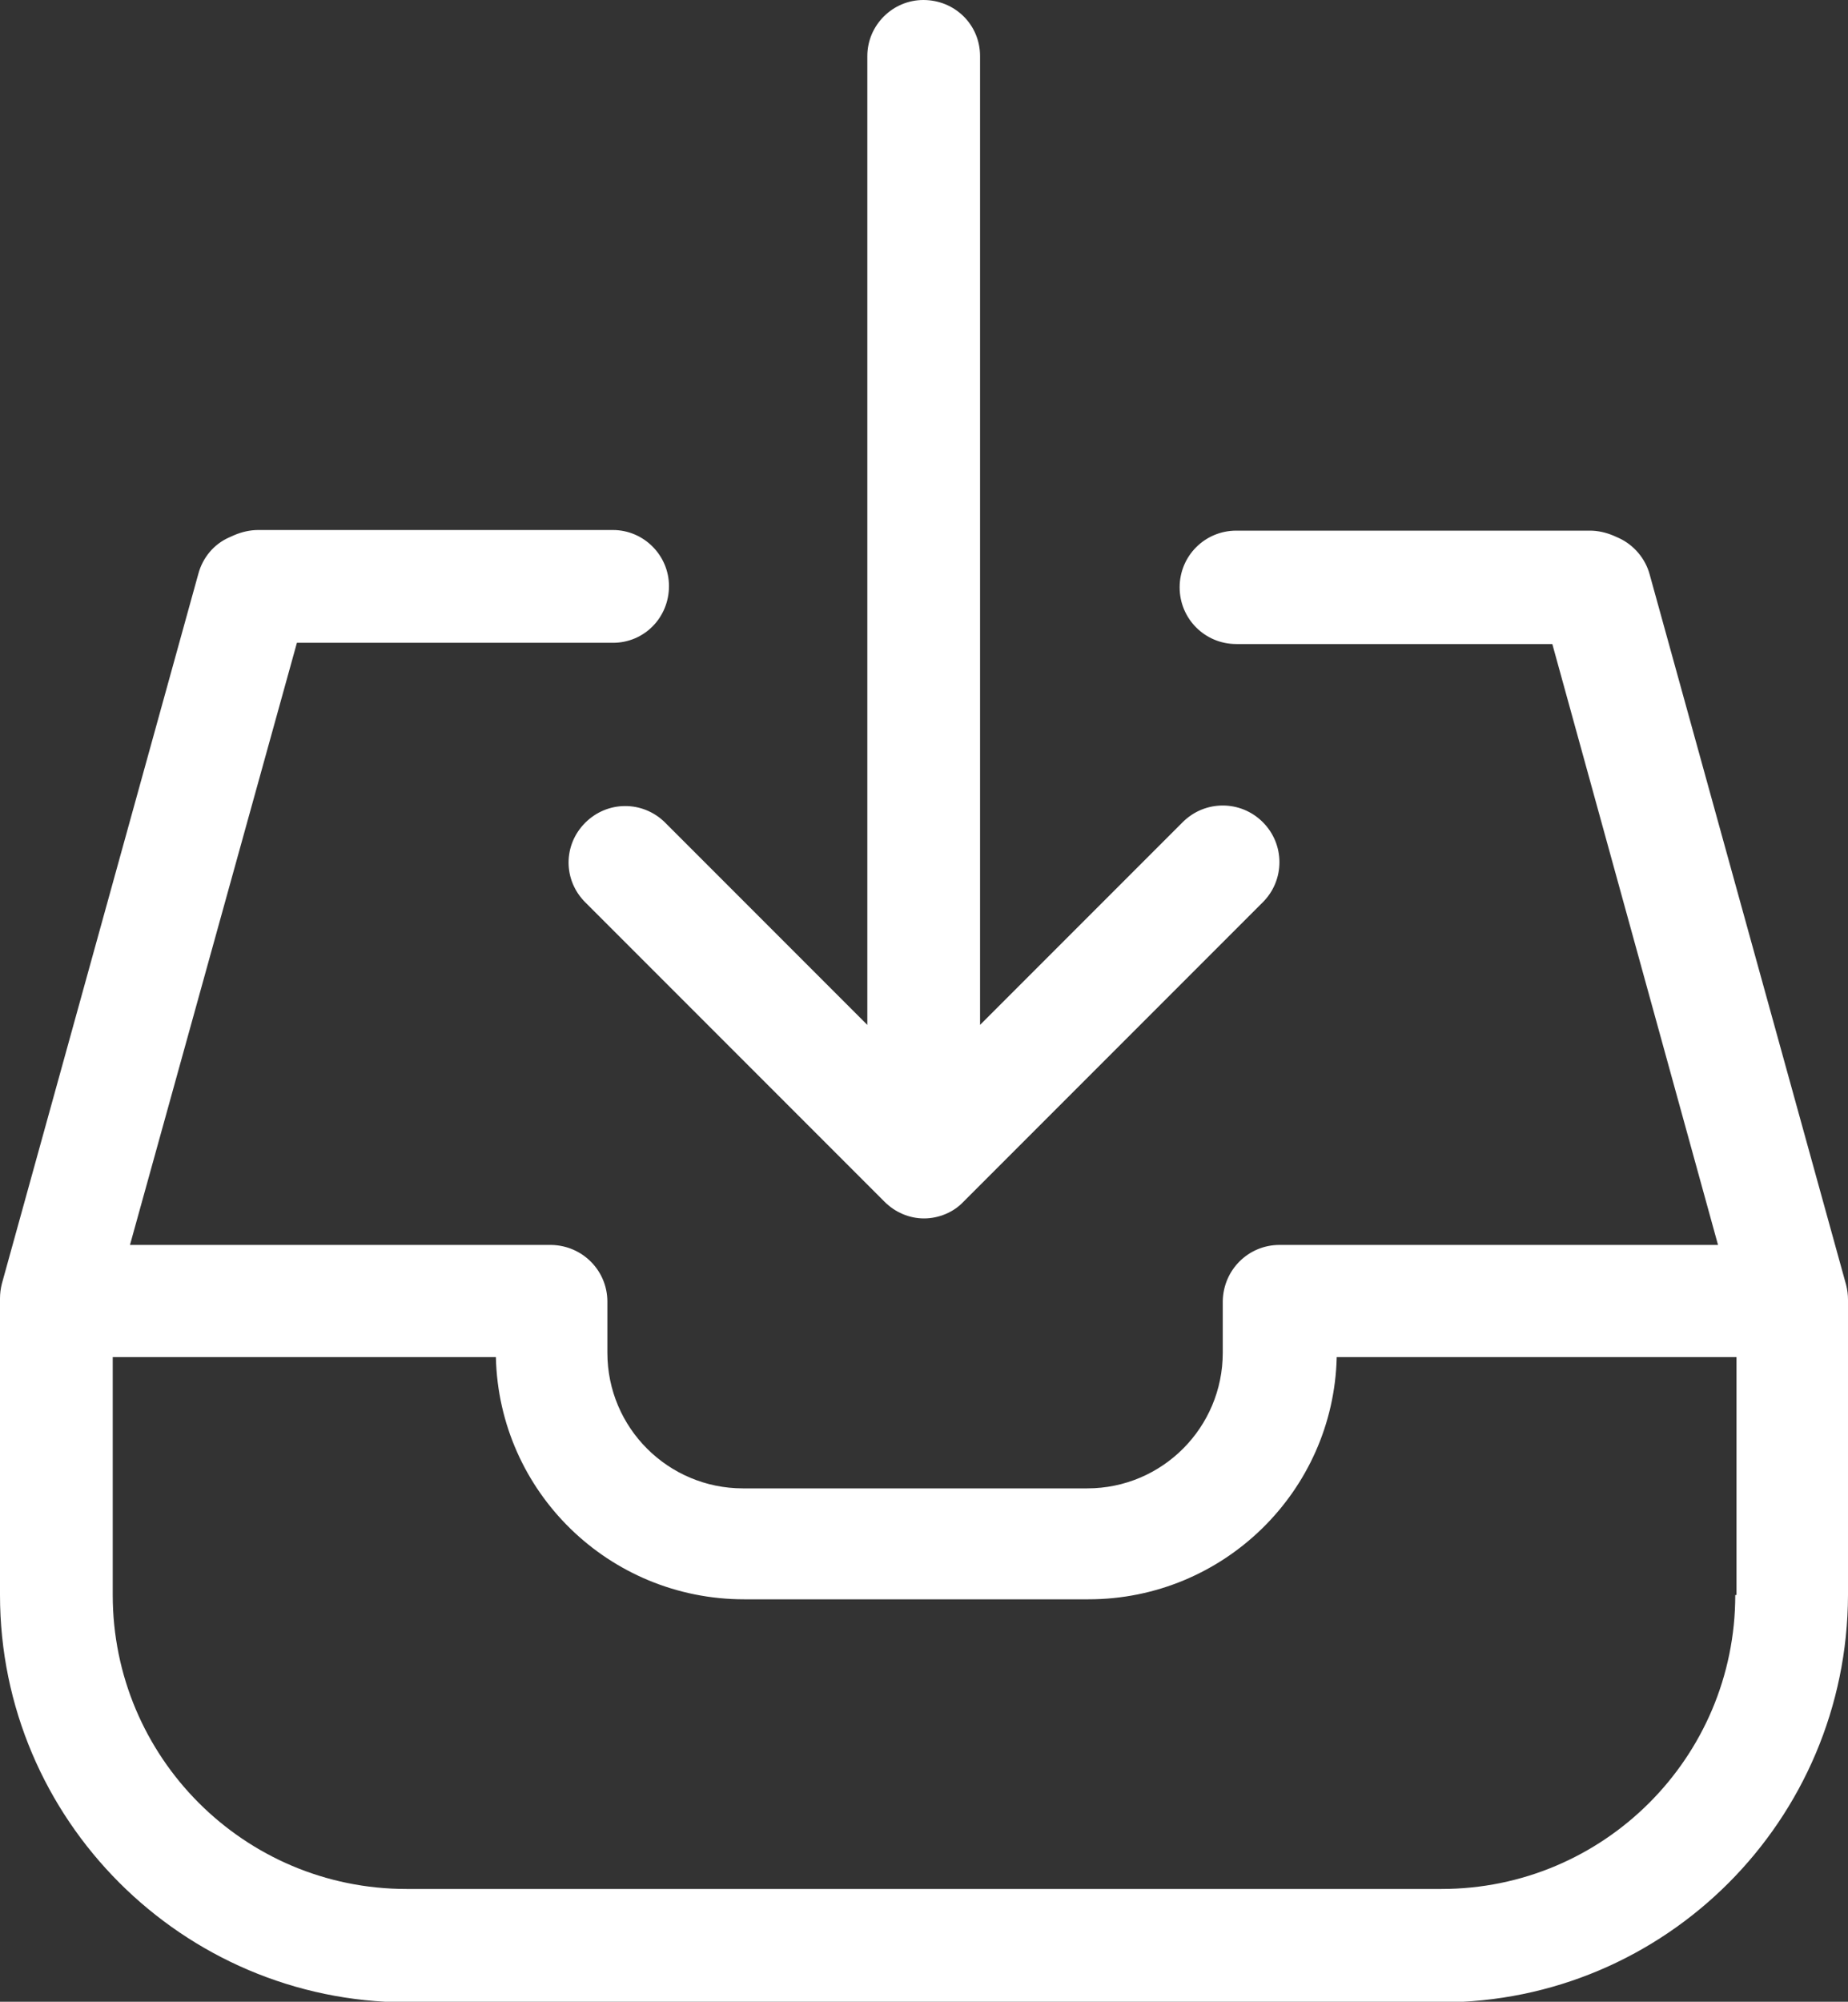
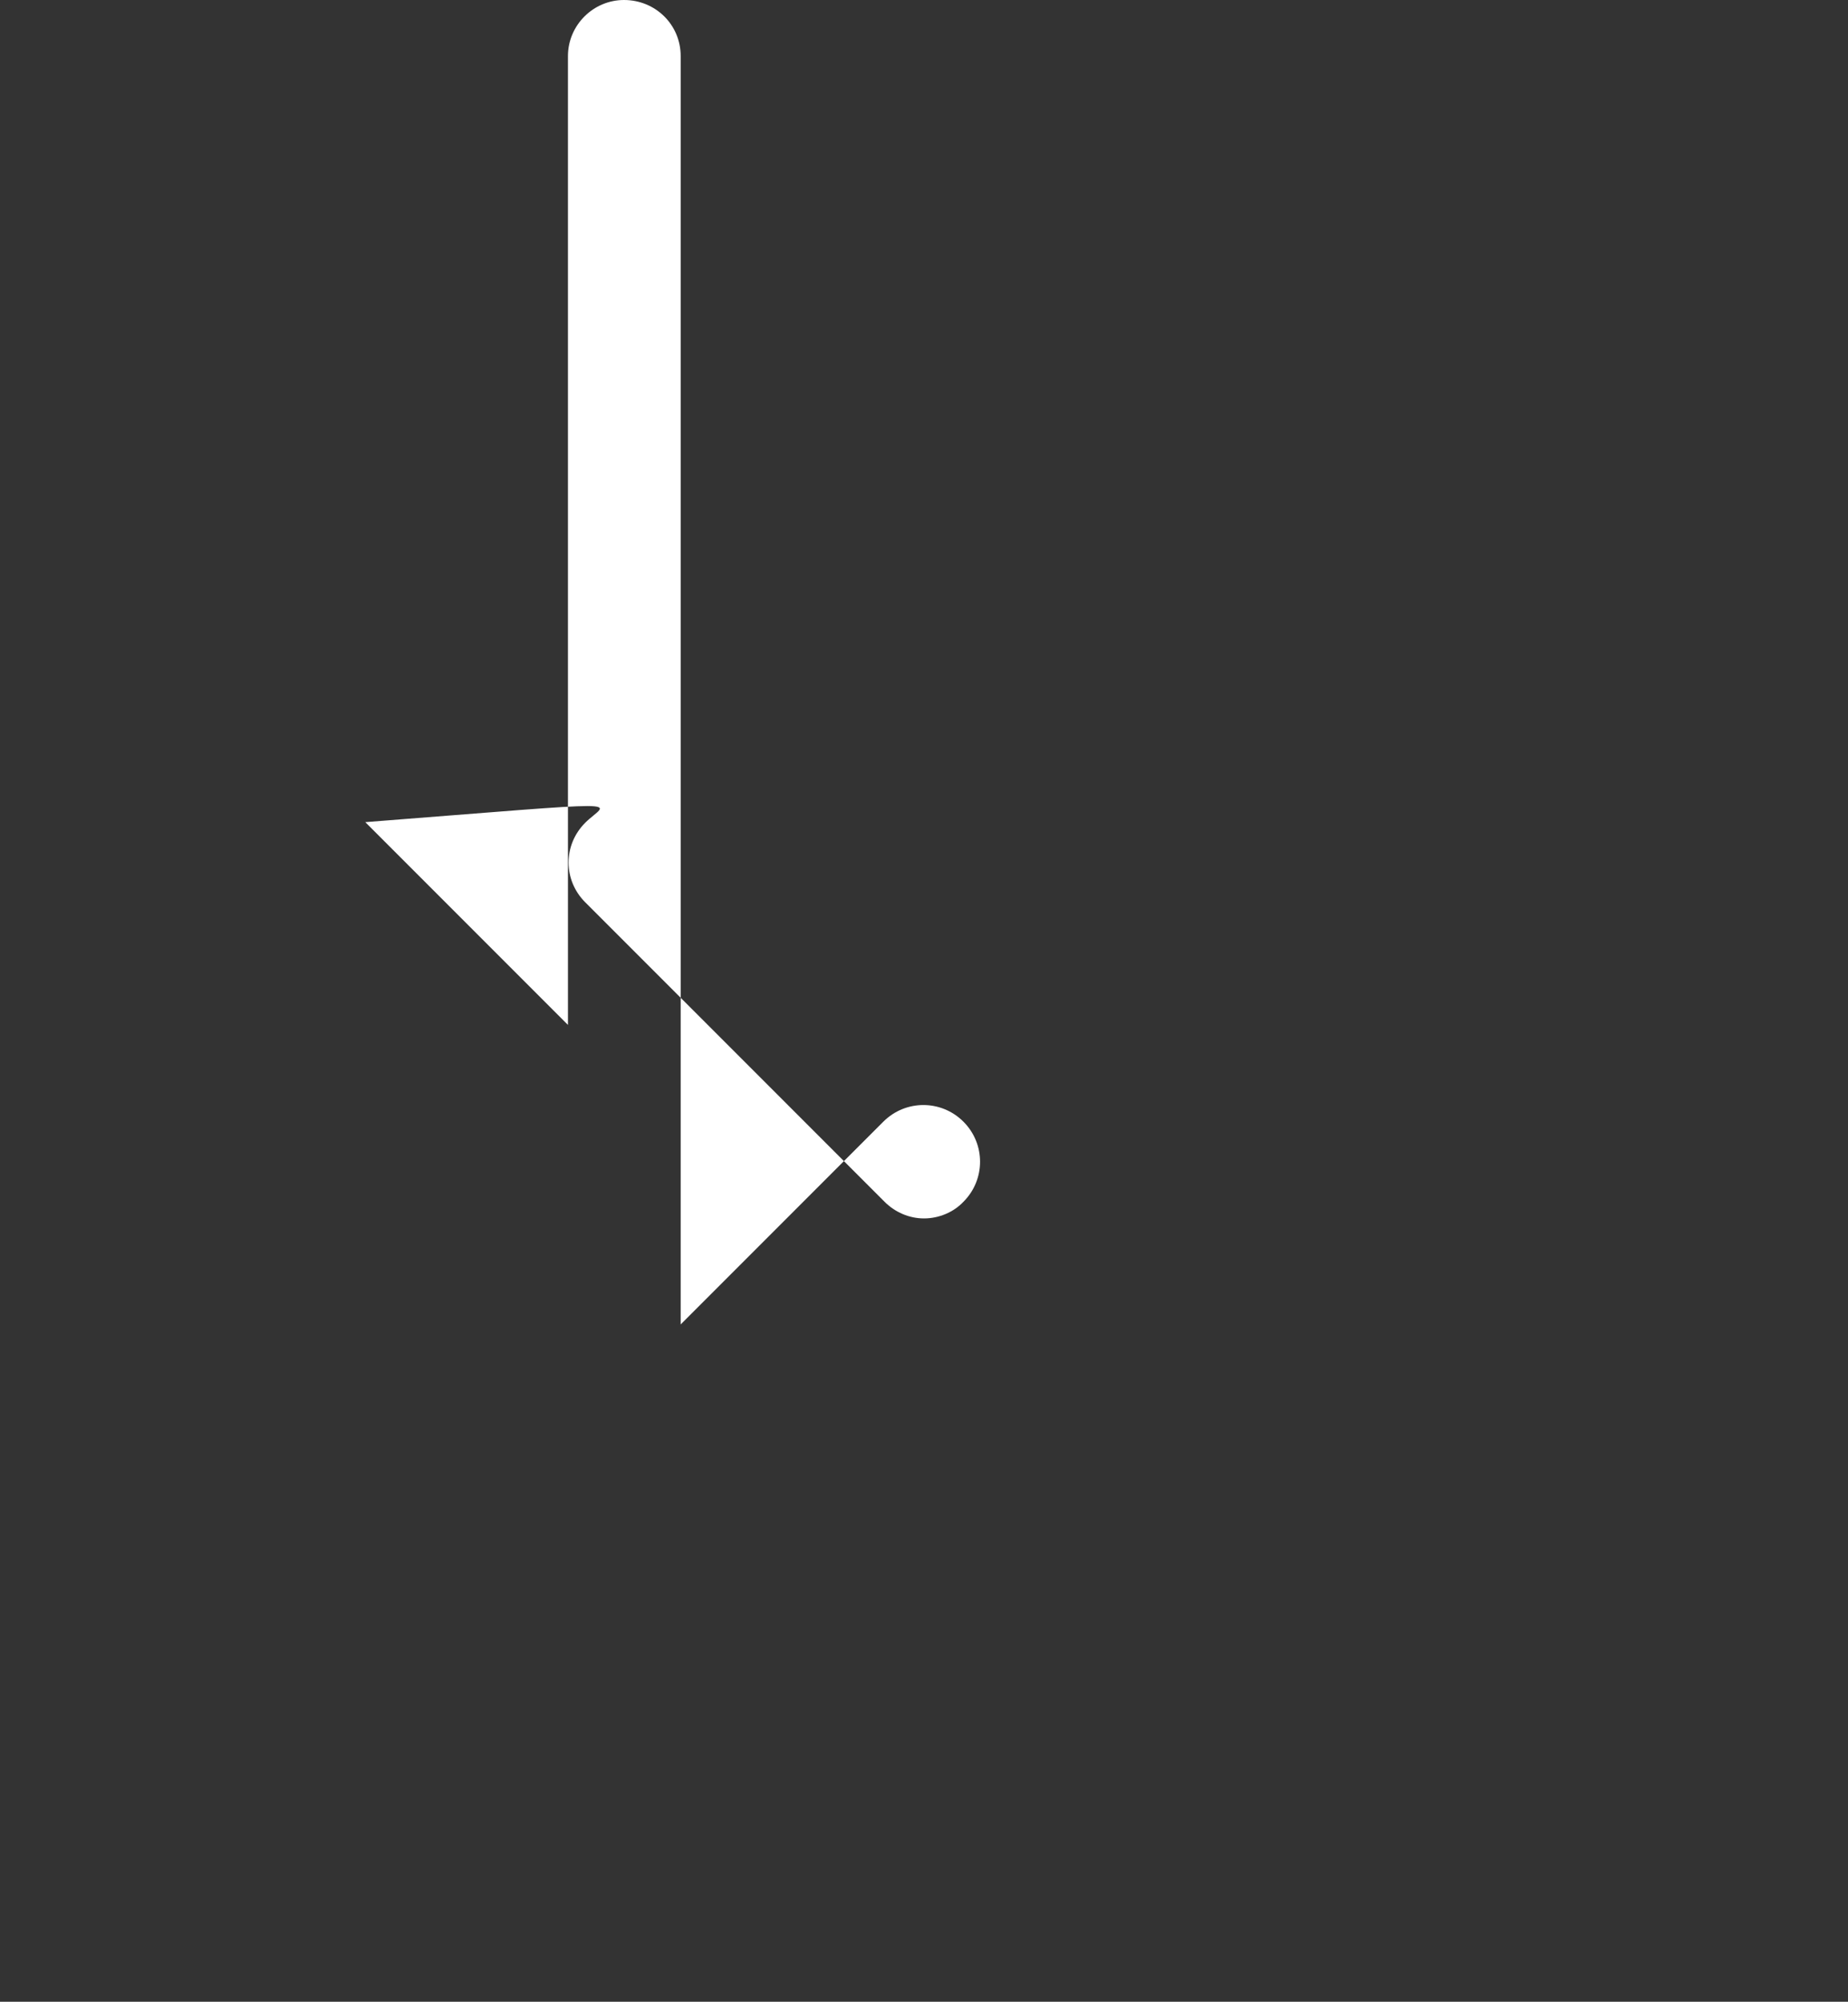
<svg xmlns="http://www.w3.org/2000/svg" version="1.1" id="download" x="0px" y="0px" viewBox="0 0 300 324.8" style="enable-background:new 0 0 300 324.8;" xml:space="preserve">
  <rect x="0" y="0" width="300" height="324.8" fill="#333333" stroke="none" />
  <style type="text/css">
	.st0{fill:#FFFFFF;}
</style>
  <g id="Grupo_2104" transform="translate(0)">
-     <path id="Trazado_3038" class="st0" d="M95,133.5c-3.6,3.6-3.6,9.3,0,12.9c0,0,0,0,0,0l48.6,48.6c1.7,1.7,4,2.7,6.4,2.7   c2.4,0,4.8-1,6.4-2.7l48.6-48.6c3.6-3.6,3.6-9.4,0-13c-3.6-3.6-9.4-3.6-13,0l0,0l-32.9,32.9V9.1c0-5.1-4.1-9.1-9.2-9.1   c-5,0-9.1,4.1-9.1,9.1v157.2l-32.9-32.9C104.3,129.9,98.6,129.9,95,133.5C95,133.4,95,133.5,95,133.5z" />
-     <path id="Trazado_3039" class="st0" d="M299.7,208.5L267.8,93.2c-0.7-2.6-2.6-4.8-5-5.9l-0.9-0.4c-1.2-0.5-2.5-0.8-3.8-0.8h-57.4   c-5.1,0-9.2,4.1-9.2,9.2c0,5.1,4.1,9.2,9.2,9.2h51.3l26.9,97.5h-71.2c-5,0-9.1,4-9.2,9.1c0,0,0,0,0,0.1v8.3c0,12.1-9.8,22-22,22   c0,0,0,0,0,0h-55.9c-12.1,0-22-9.8-22-22c0,0,0,0,0,0v-8.3c0-5-4-9.1-9.1-9.2c0,0,0,0-0.1,0H21.1l27.1-97.7h51.3   c5.1,0,9.1-4.1,9.1-9.2c0-5-4.1-9.1-9.1-9.1H41.9c-1.3,0-2.6,0.3-3.8,0.8l-0.9,0.4c-2.5,1.1-4.3,3.3-5,5.9L0.3,208.3   c-0.2,0.8-0.3,1.6-0.3,2.4v48.1c0,36.4,29.6,66,66,66.1h167.9c36.5,0,66-29.6,66.1-66.1v-47.9C300,210.1,299.9,209.3,299.7,208.5z    M281.7,258.8c0,26.4-21.4,47.7-47.7,47.7H66c-26.4,0-47.7-21.4-47.7-47.7v-38.6h62.2c0.5,21.9,18.4,39.3,40.3,39.3h55.9   c21.9,0,39.8-17.5,40.3-39.3h64.9v38.6H281.7z" />
+     <path id="Trazado_3038" class="st0" d="M95,133.5c-3.6,3.6-3.6,9.3,0,12.9c0,0,0,0,0,0l48.6,48.6c1.7,1.7,4,2.7,6.4,2.7   c2.4,0,4.8-1,6.4-2.7c3.6-3.6,3.6-9.4,0-13c-3.6-3.6-9.4-3.6-13,0l0,0l-32.9,32.9V9.1c0-5.1-4.1-9.1-9.2-9.1   c-5,0-9.1,4.1-9.1,9.1v157.2l-32.9-32.9C104.3,129.9,98.6,129.9,95,133.5C95,133.4,95,133.5,95,133.5z" />
  </g>
</svg>